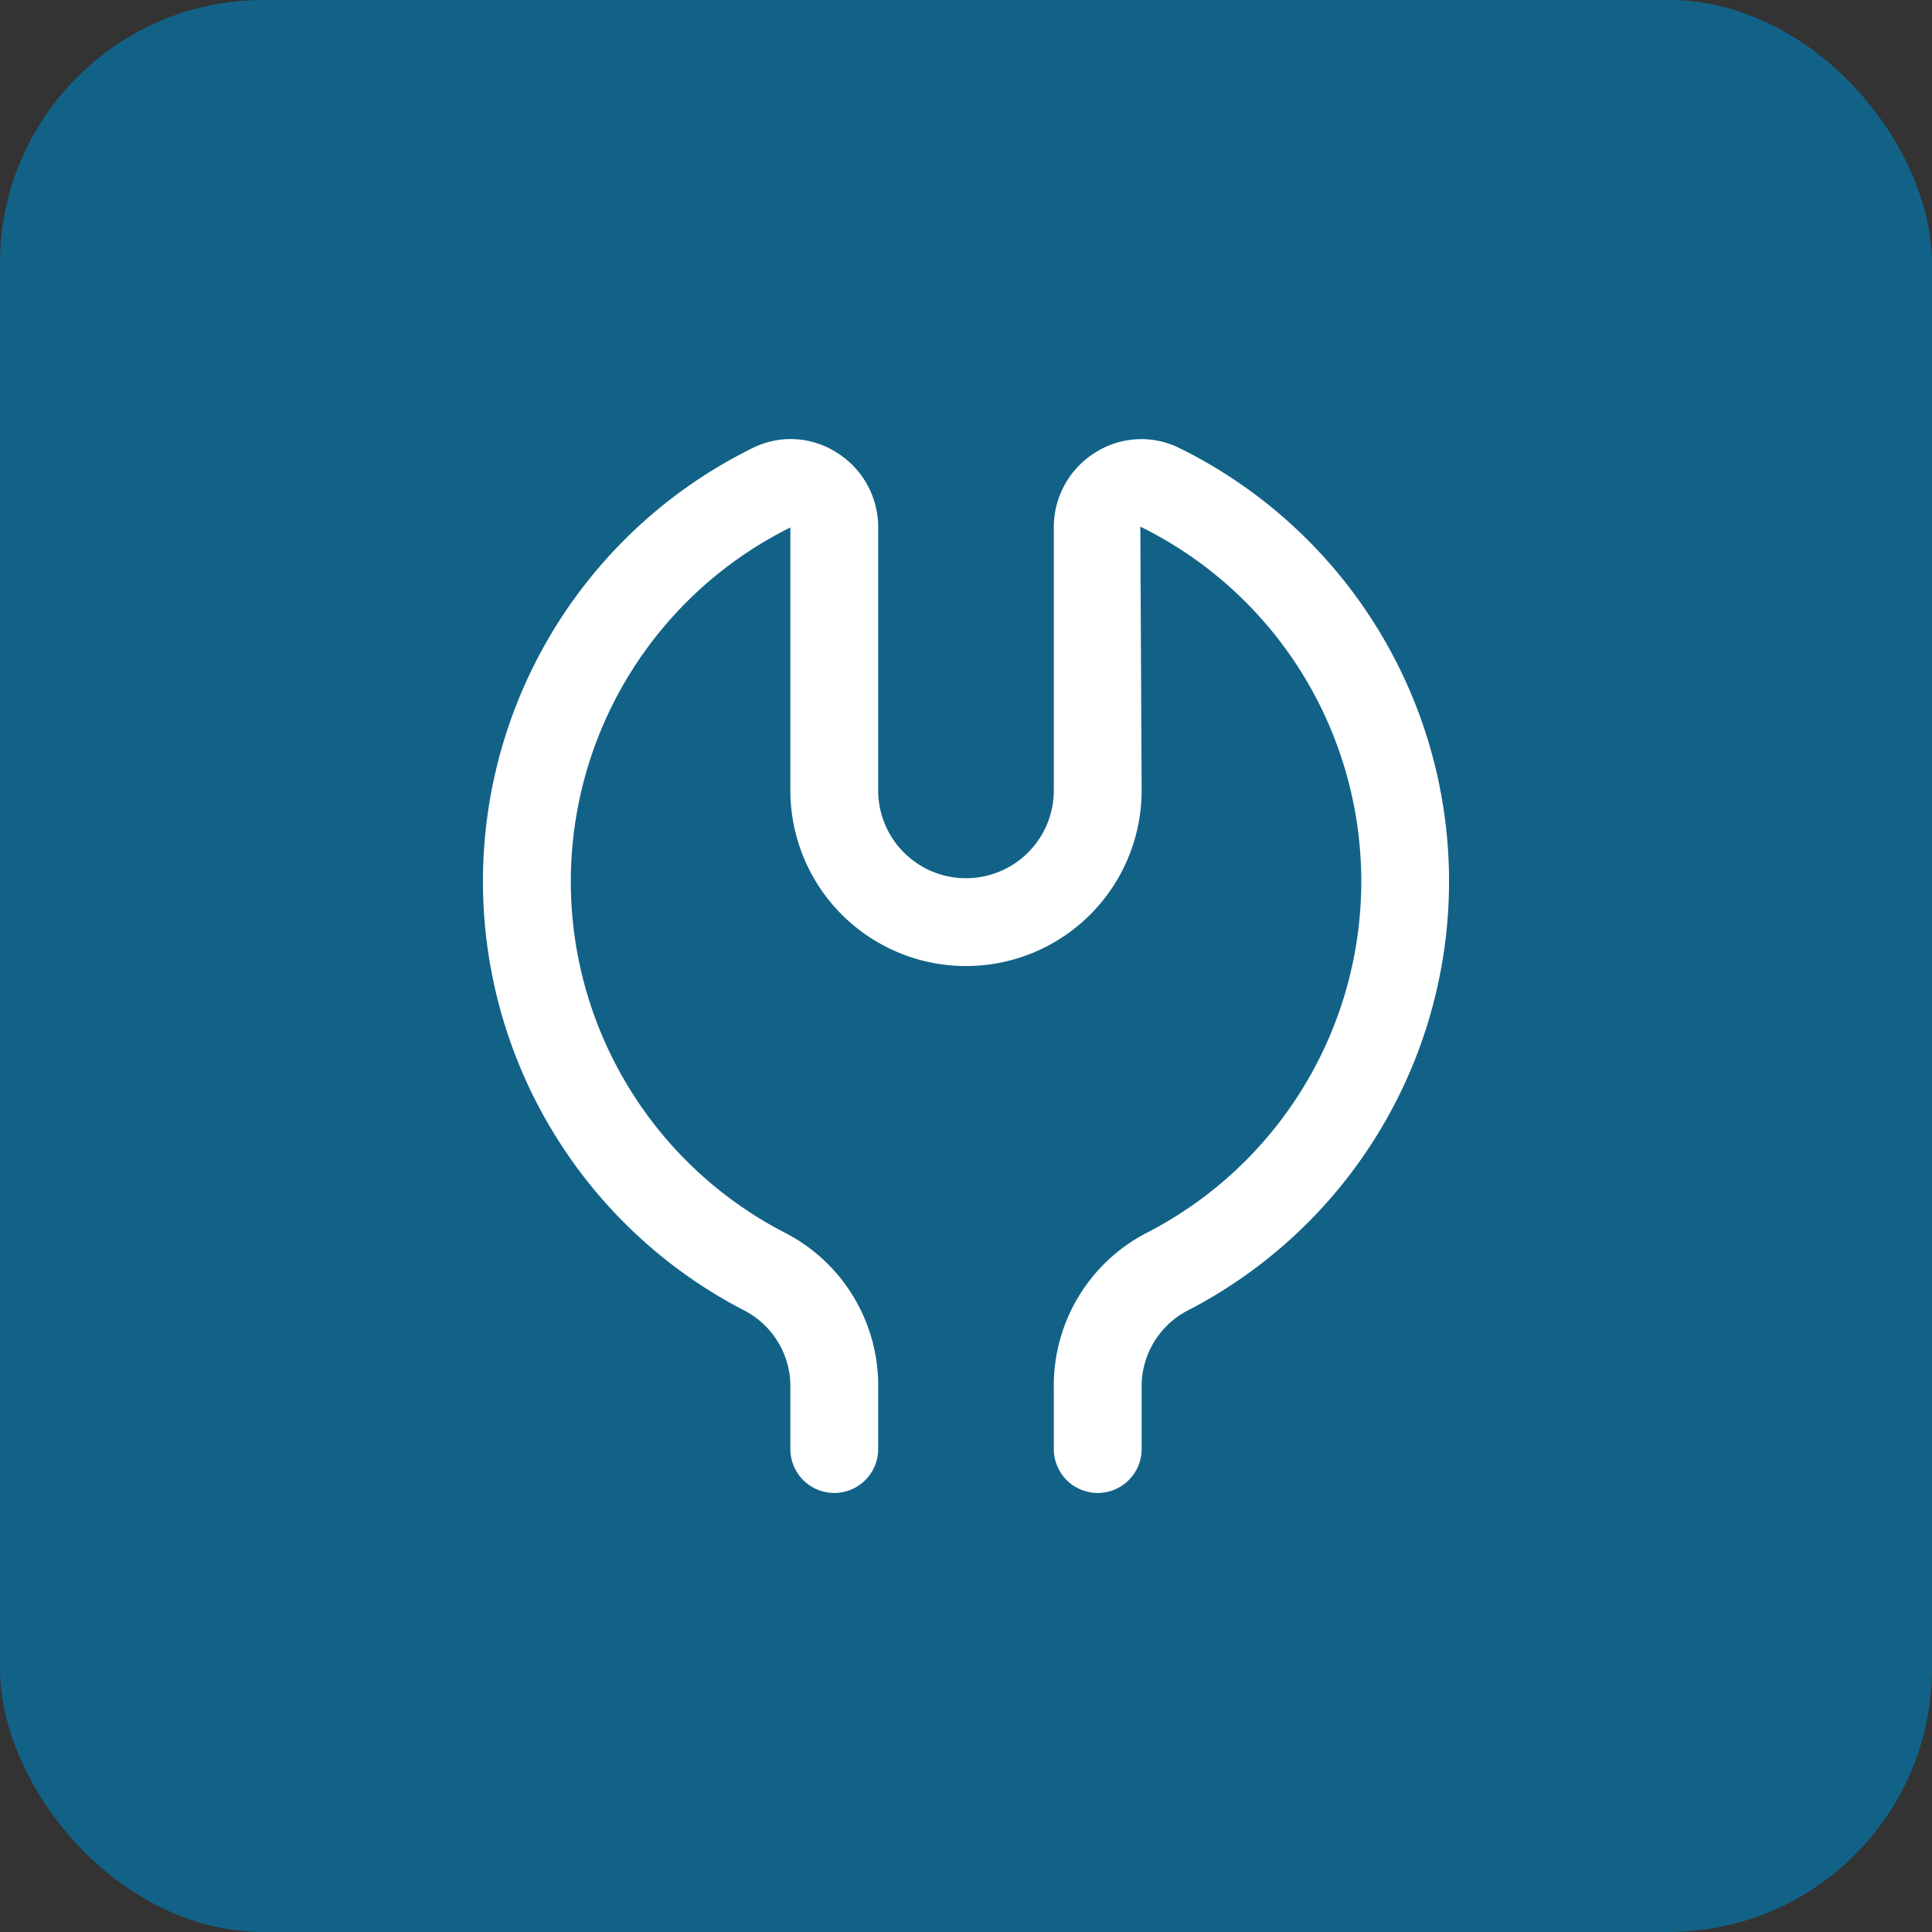
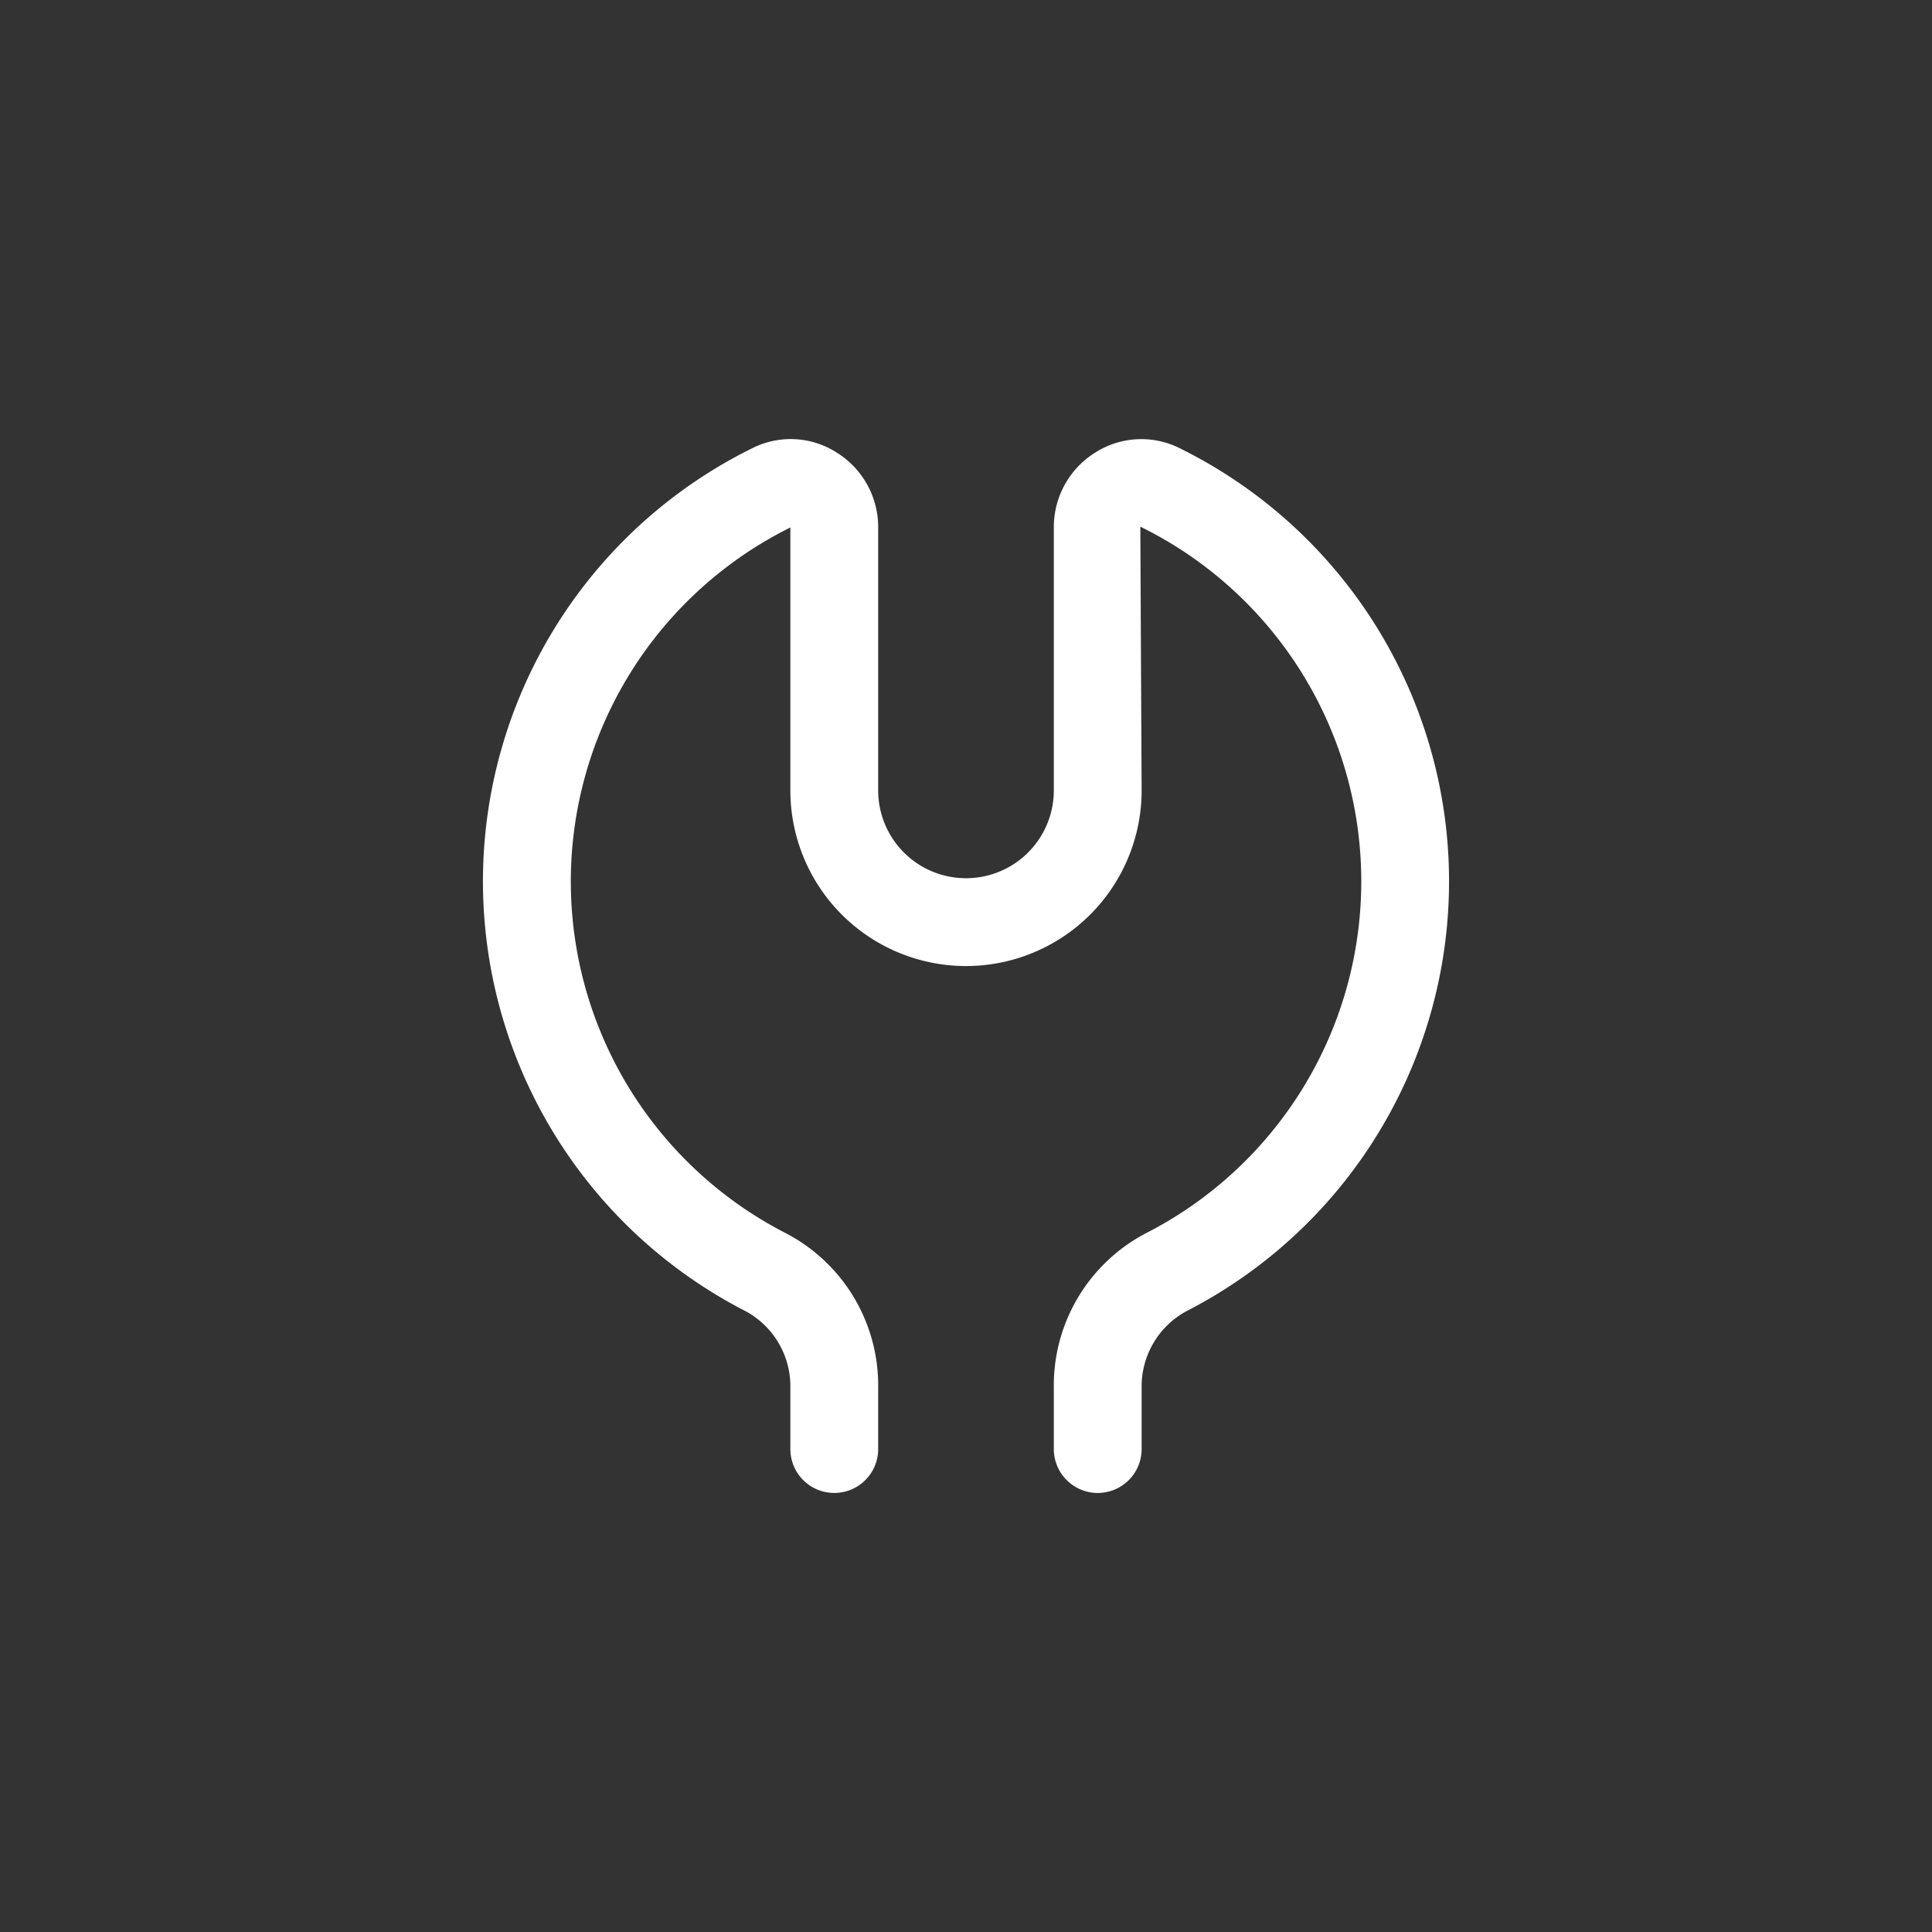
<svg xmlns="http://www.w3.org/2000/svg" width="44" height="44" viewBox="0 0 44 44">
  <rect x="0" y="0" width="44" height="44" fill="#333333" stroke="none" />
  <g id="cursos-tecnicos" transform="translate(-715 -755)">
-     <rect id="Retângulo_26" data-name="Retângulo 26" width="44" height="44" rx="6" transform="translate(715 755)" fill="#126287" />
    <path id="chave-simples" d="M15,24a1,1,0,0,1-1-1V21.6a3.911,3.911,0,0,1,2.1-3.516,9,9,0,0,0-.13-16.091L16,8A4,4,0,0,1,8,8V2.012a9,9,0,0,0-.1,16.074A3.911,3.911,0,0,1,10,21.6V23a1,1,0,0,1-2,0V21.6a1.946,1.946,0,0,0-1.012-1.736A11,11,0,0,1,7.146.2a1.942,1.942,0,0,1,1.9.1A2,2,0,0,1,10,2.012V8a2,2,0,0,0,4,0V2.012A2,2,0,0,1,14.953.3a1.951,1.951,0,0,1,1.9-.1,11,11,0,0,1,.158,19.665A1.948,1.948,0,0,0,16,21.6V23a1,1,0,0,1-1,1Z" transform="translate(725 765.001)" fill="#fff" />
  </g>
</svg>